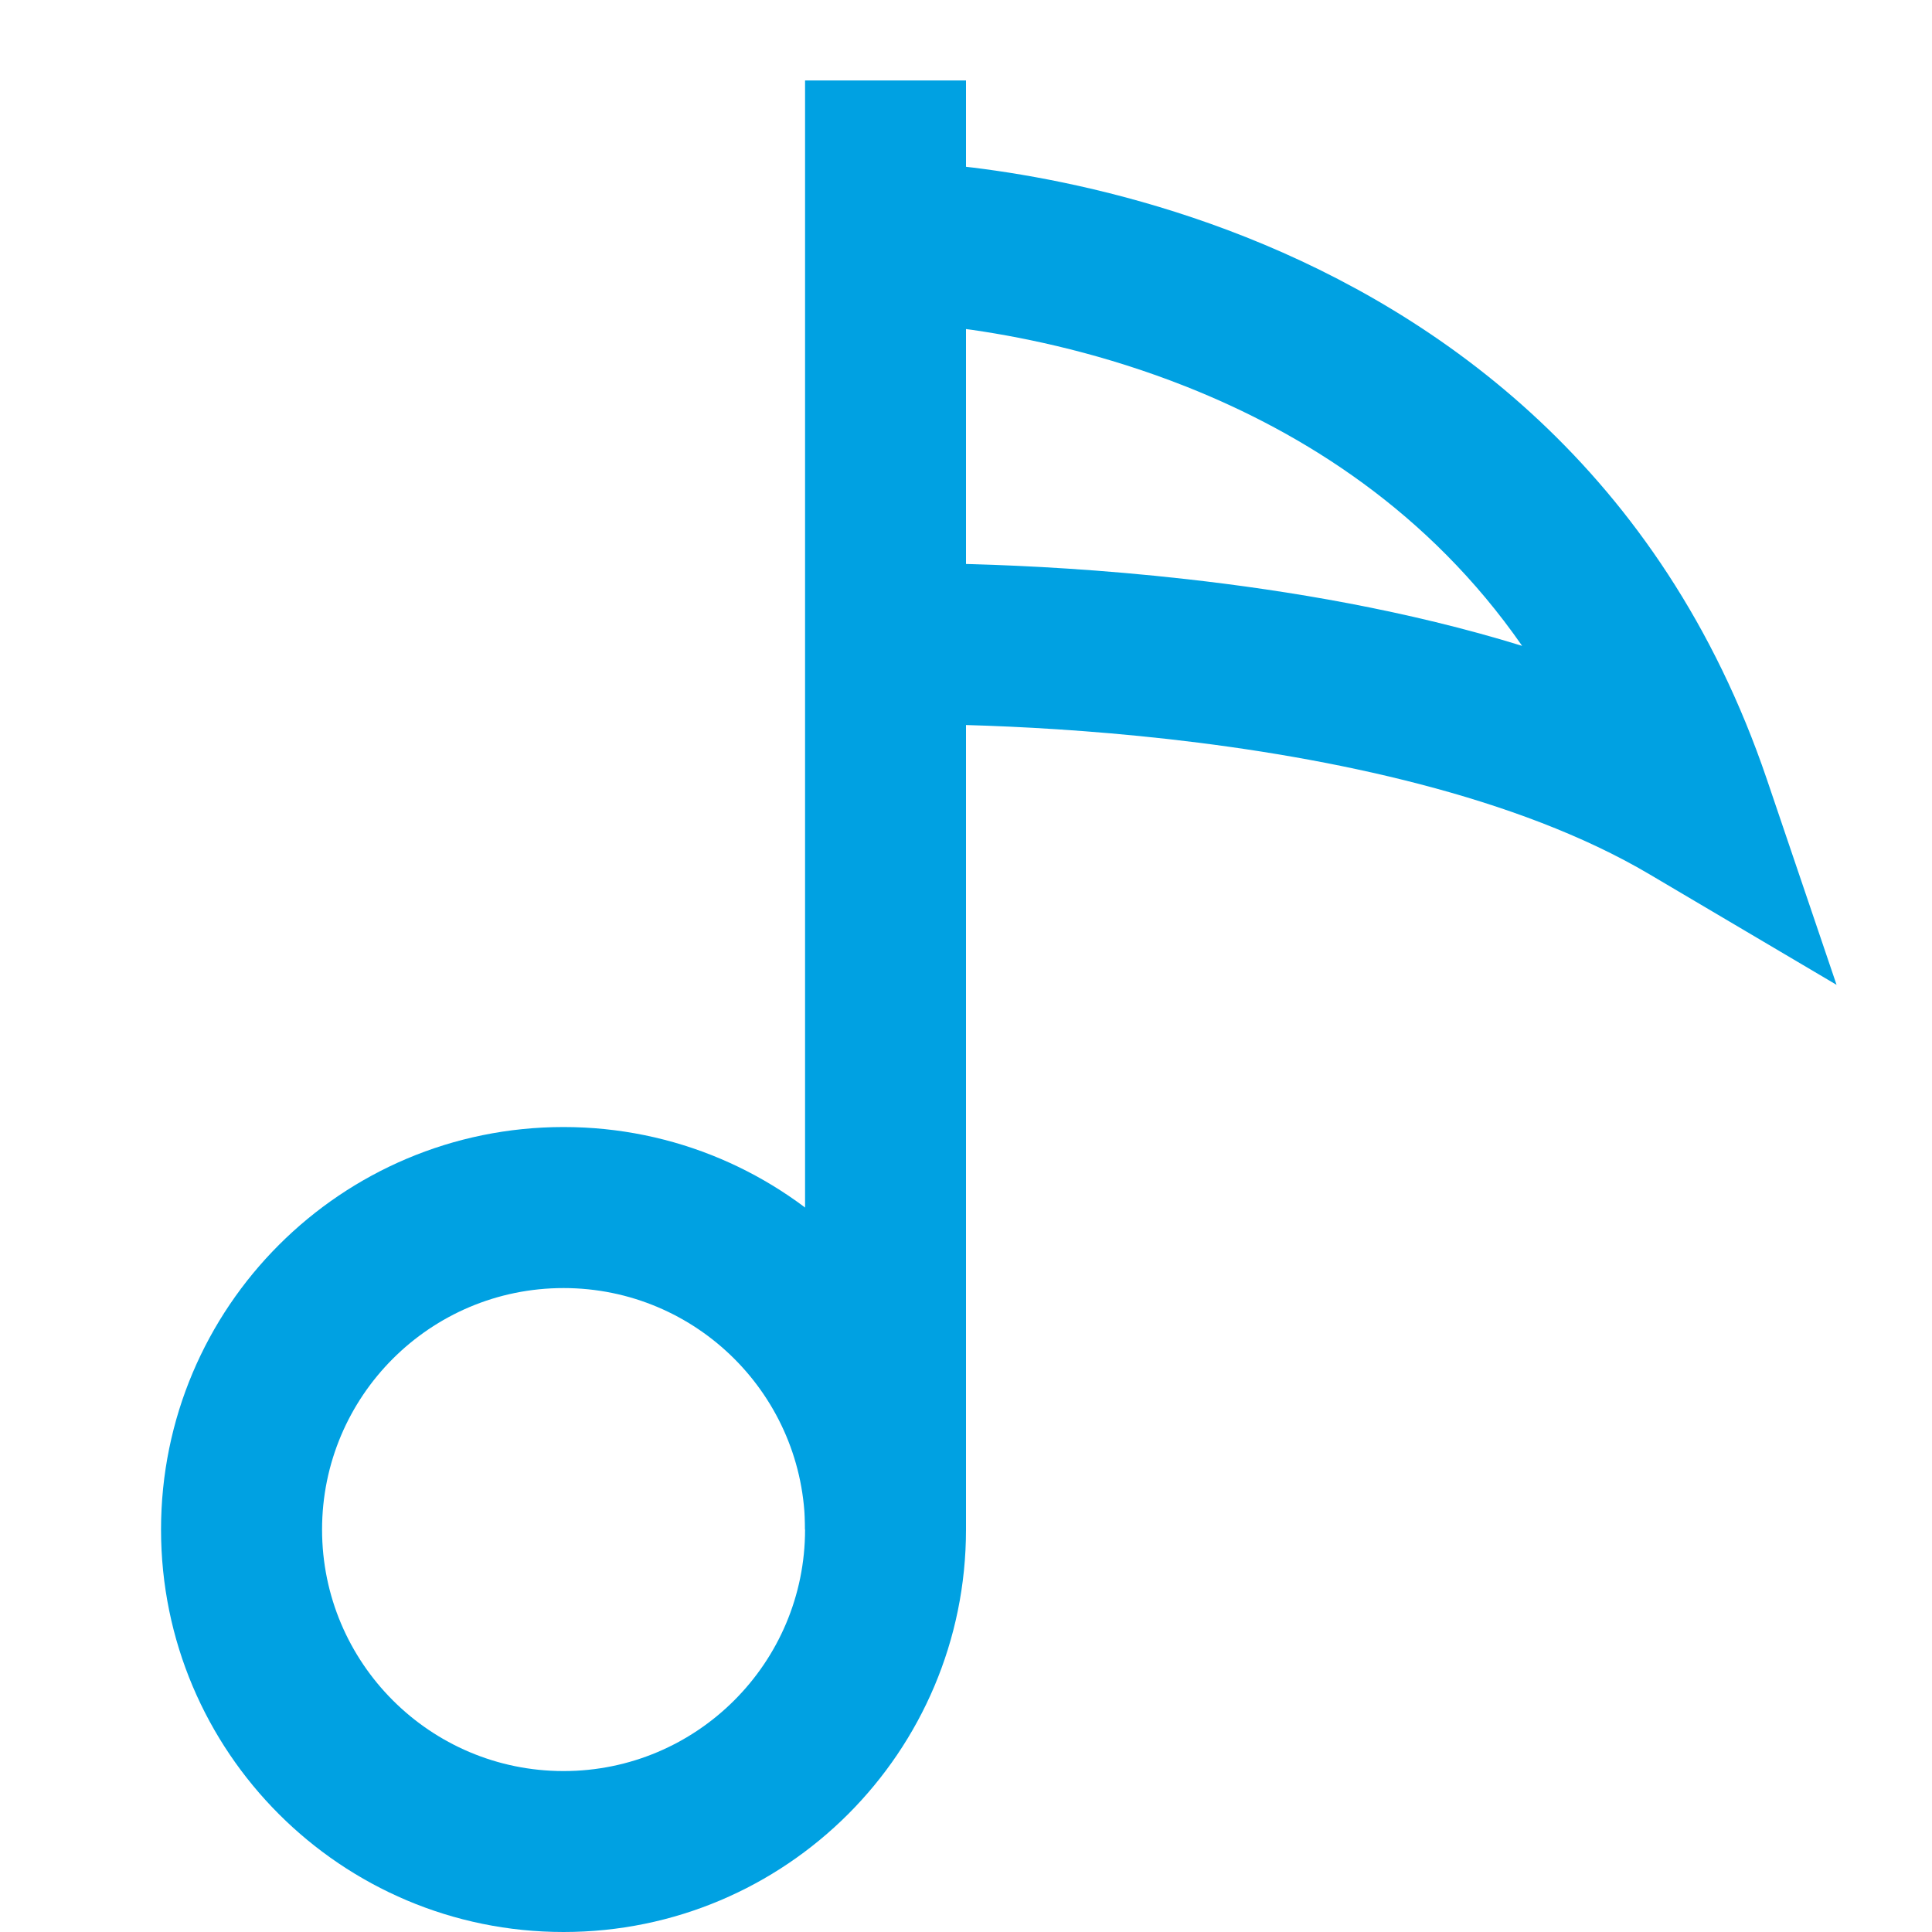
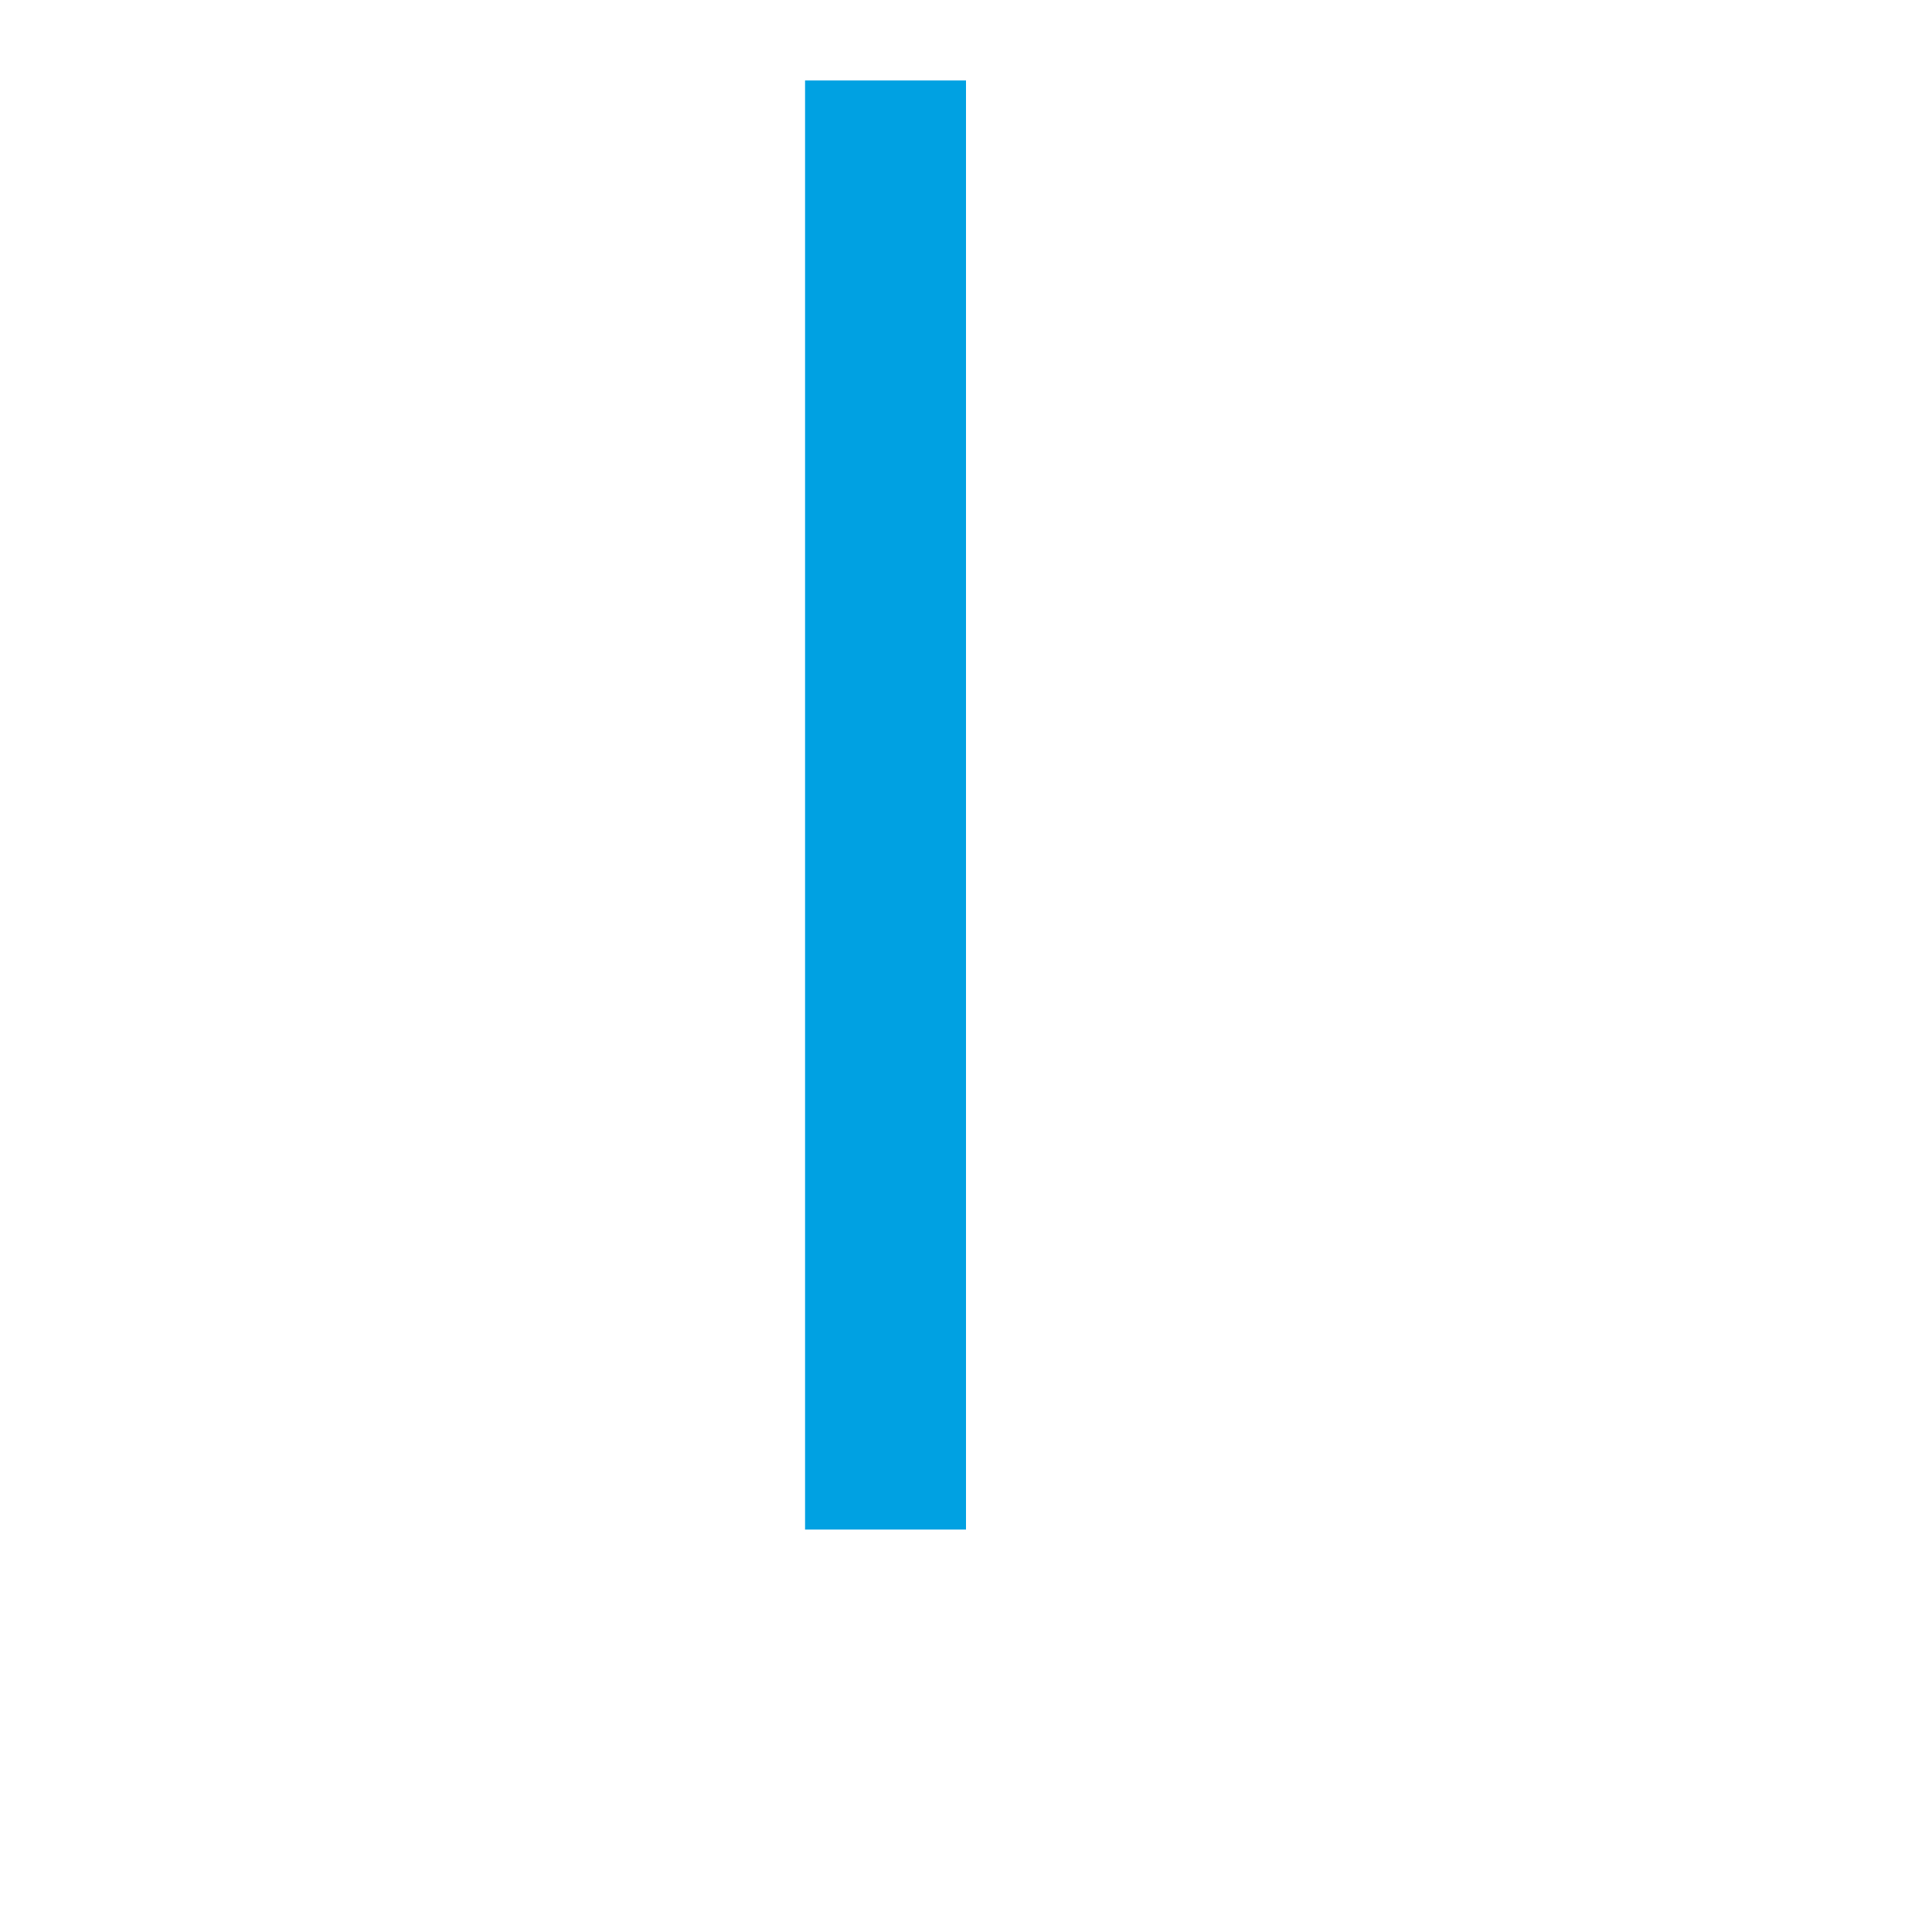
<svg xmlns="http://www.w3.org/2000/svg" width="20" height="20" viewBox="0 0 20 20" fill="none">
-   <path fill-rule="evenodd" clip-rule="evenodd" d="M9.166 3.333C9.167 3.333 9.167 3.333 9.167 2.5C9.167 1.667 9.167 1.667 9.168 1.667L9.169 1.667L9.171 1.667L9.178 1.667L9.198 1.667C9.214 1.667 9.236 1.668 9.264 1.669C9.32 1.67 9.399 1.674 9.497 1.68C9.694 1.693 9.973 1.718 10.311 1.767C10.985 1.865 11.907 2.061 12.899 2.455C14.893 3.247 17.2 4.856 18.29 8.066L19.012 10.195L17.076 9.051C15.706 8.241 13.768 7.839 12.095 7.651C11.272 7.559 10.541 7.521 10.016 7.506C9.754 7.499 9.544 7.497 9.401 7.498C9.33 7.498 9.275 7.498 9.239 7.499L9.199 7.5L9.19 7.5L9.189 7.5C9.189 7.5 9.189 7.5 9.167 6.667C9.145 5.834 9.145 5.834 9.145 5.834L9.147 5.834L9.151 5.834L9.165 5.833L9.215 5.832C9.258 5.832 9.319 5.831 9.398 5.831C9.556 5.831 9.782 5.832 10.063 5.84C10.623 5.856 11.402 5.896 12.281 5.995C13.333 6.113 14.57 6.319 15.757 6.686C14.79 5.294 13.49 4.483 12.284 4.004C11.44 3.669 10.65 3.5 10.071 3.416C9.782 3.374 9.549 3.353 9.391 3.343C9.312 3.338 9.252 3.336 9.214 3.335C9.195 3.334 9.181 3.334 9.173 3.334L9.166 3.333Z" fill="#00A1E2" />
  <path fill-rule="evenodd" clip-rule="evenodd" d="M8.334 15.834V0.833H10V15.834H8.334Z" fill="#00A1E2" />
-   <path fill-rule="evenodd" clip-rule="evenodd" d="M5.834 13.334C4.453 13.334 3.334 14.453 3.334 15.834C3.334 17.214 4.453 18.334 5.834 18.334C7.214 18.334 8.334 17.214 8.334 15.834C8.334 14.453 7.214 13.334 5.834 13.334ZM1.667 15.834C1.667 13.532 3.532 11.667 5.834 11.667C8.135 11.667 10 13.532 10 15.834C10 18.135 8.135 20 5.834 20C3.532 20 1.667 18.135 1.667 15.834Z" fill="#00A1E2" />
</svg>